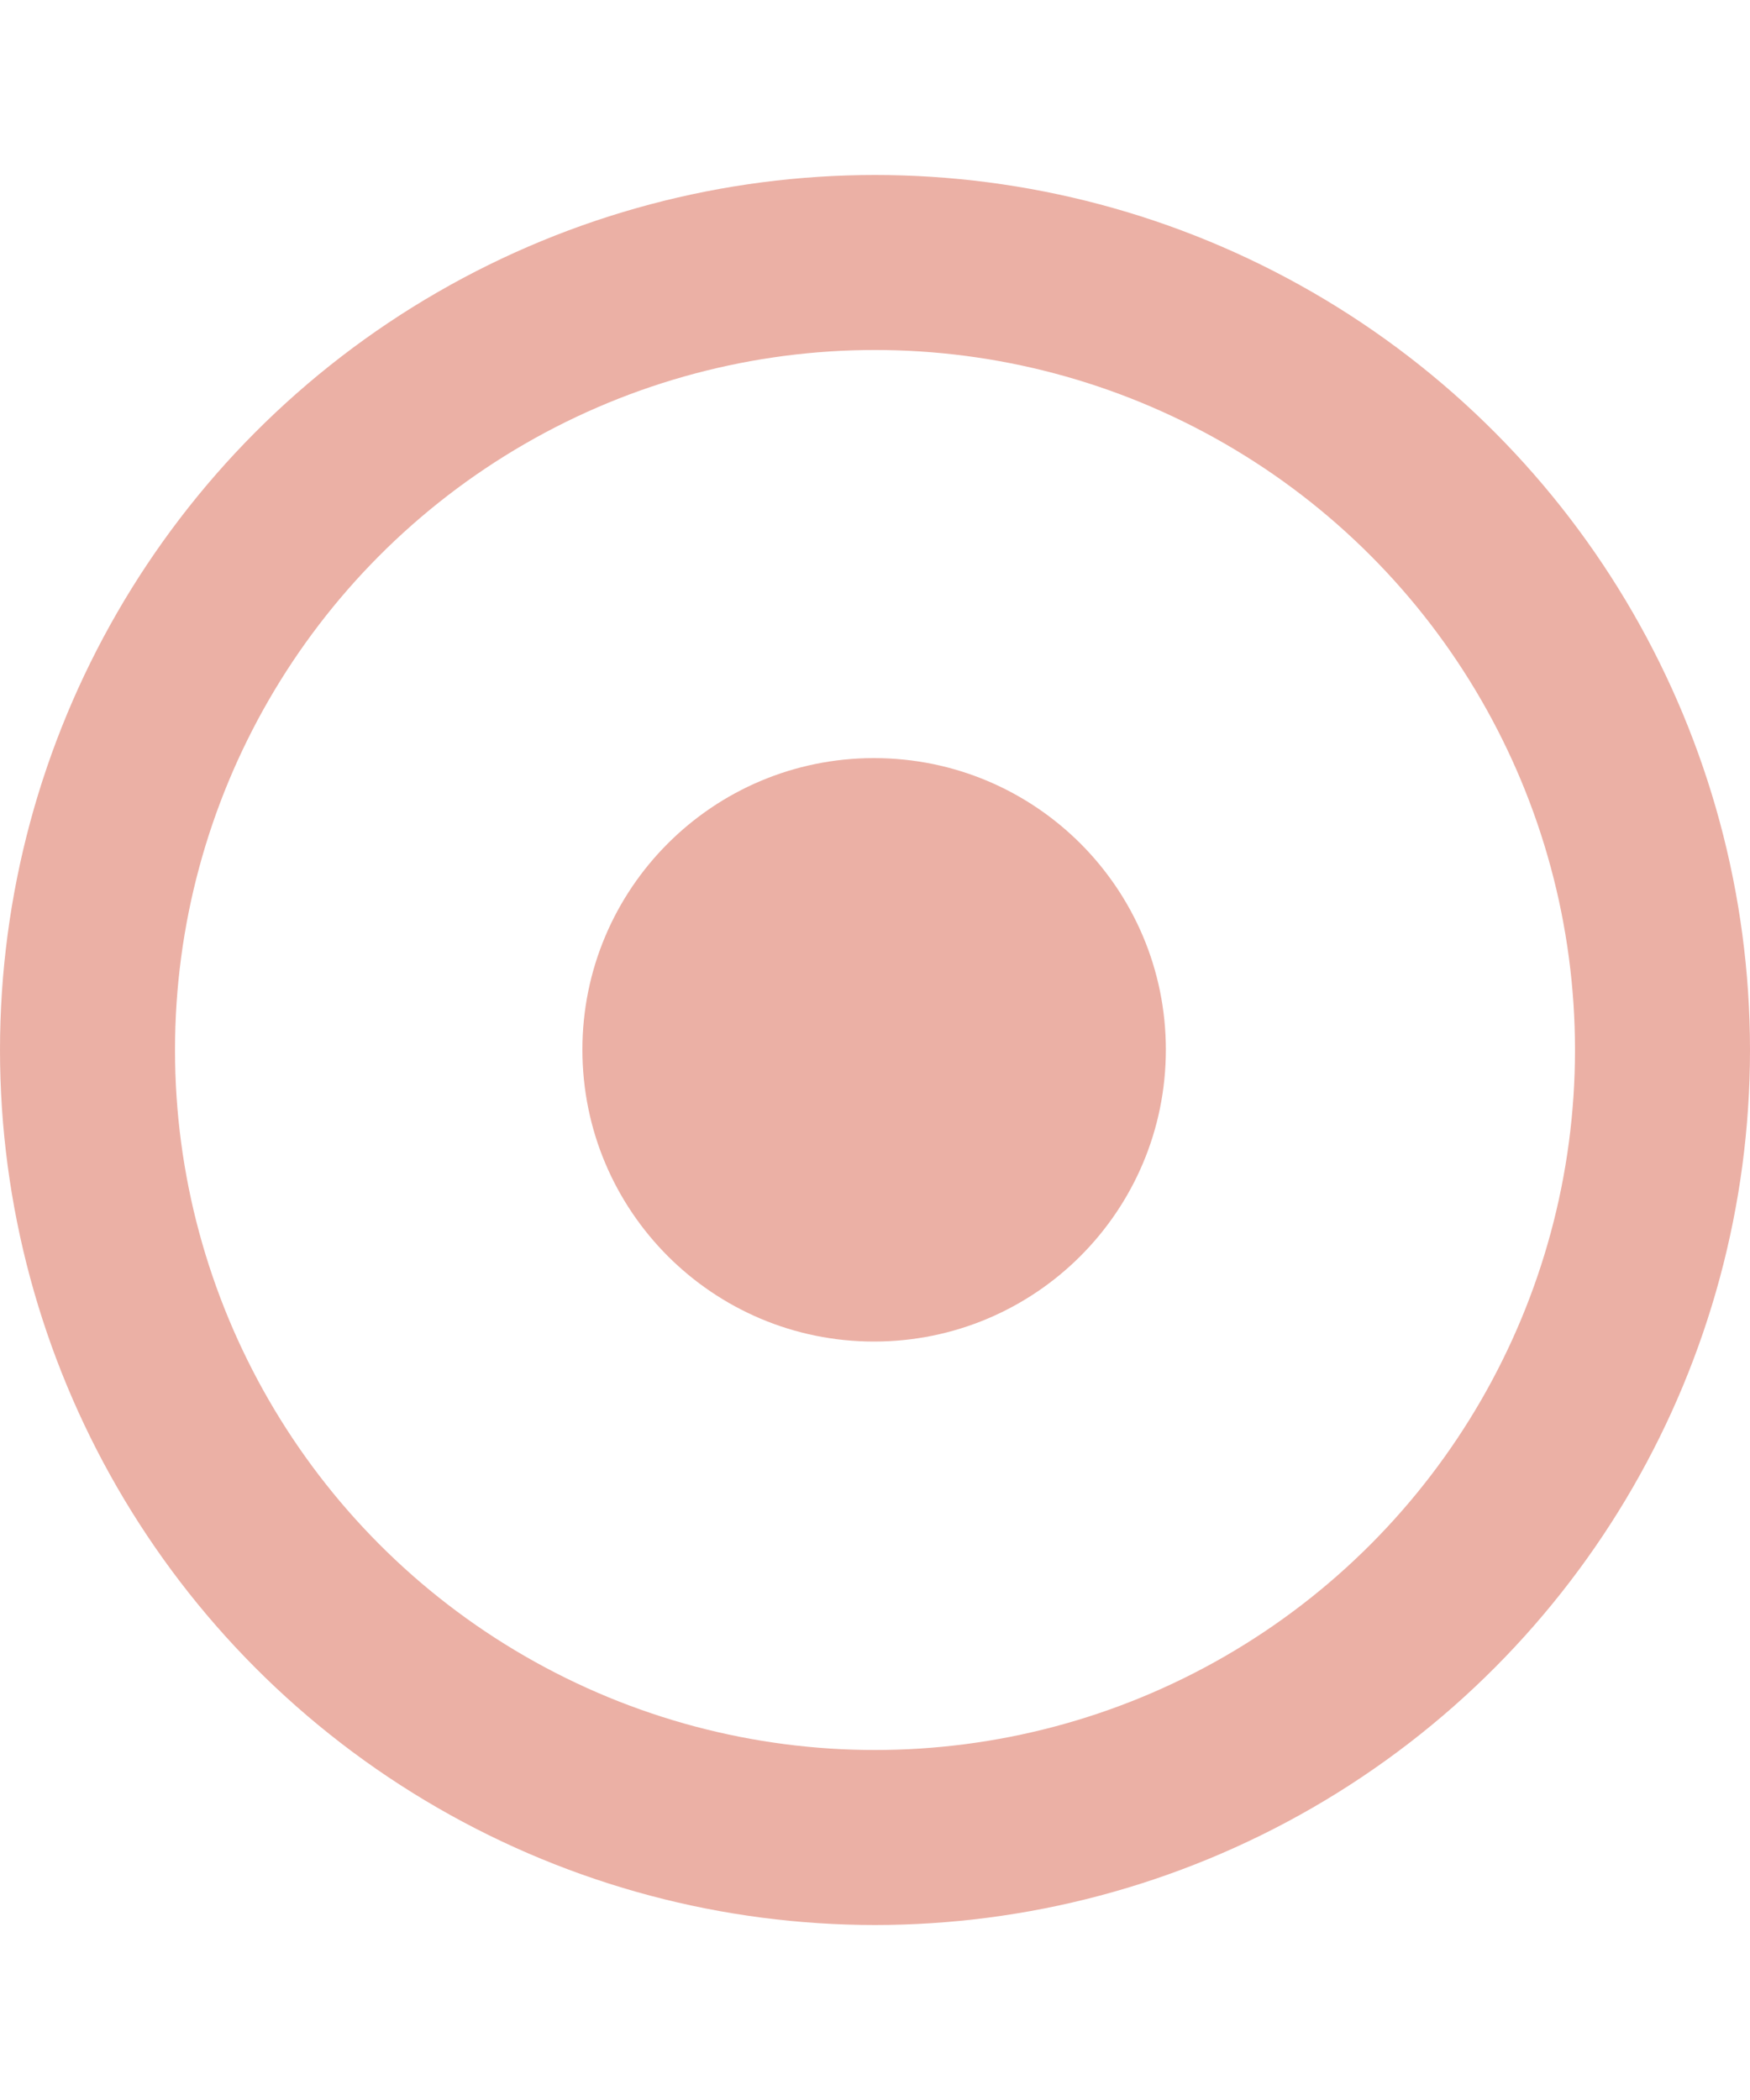
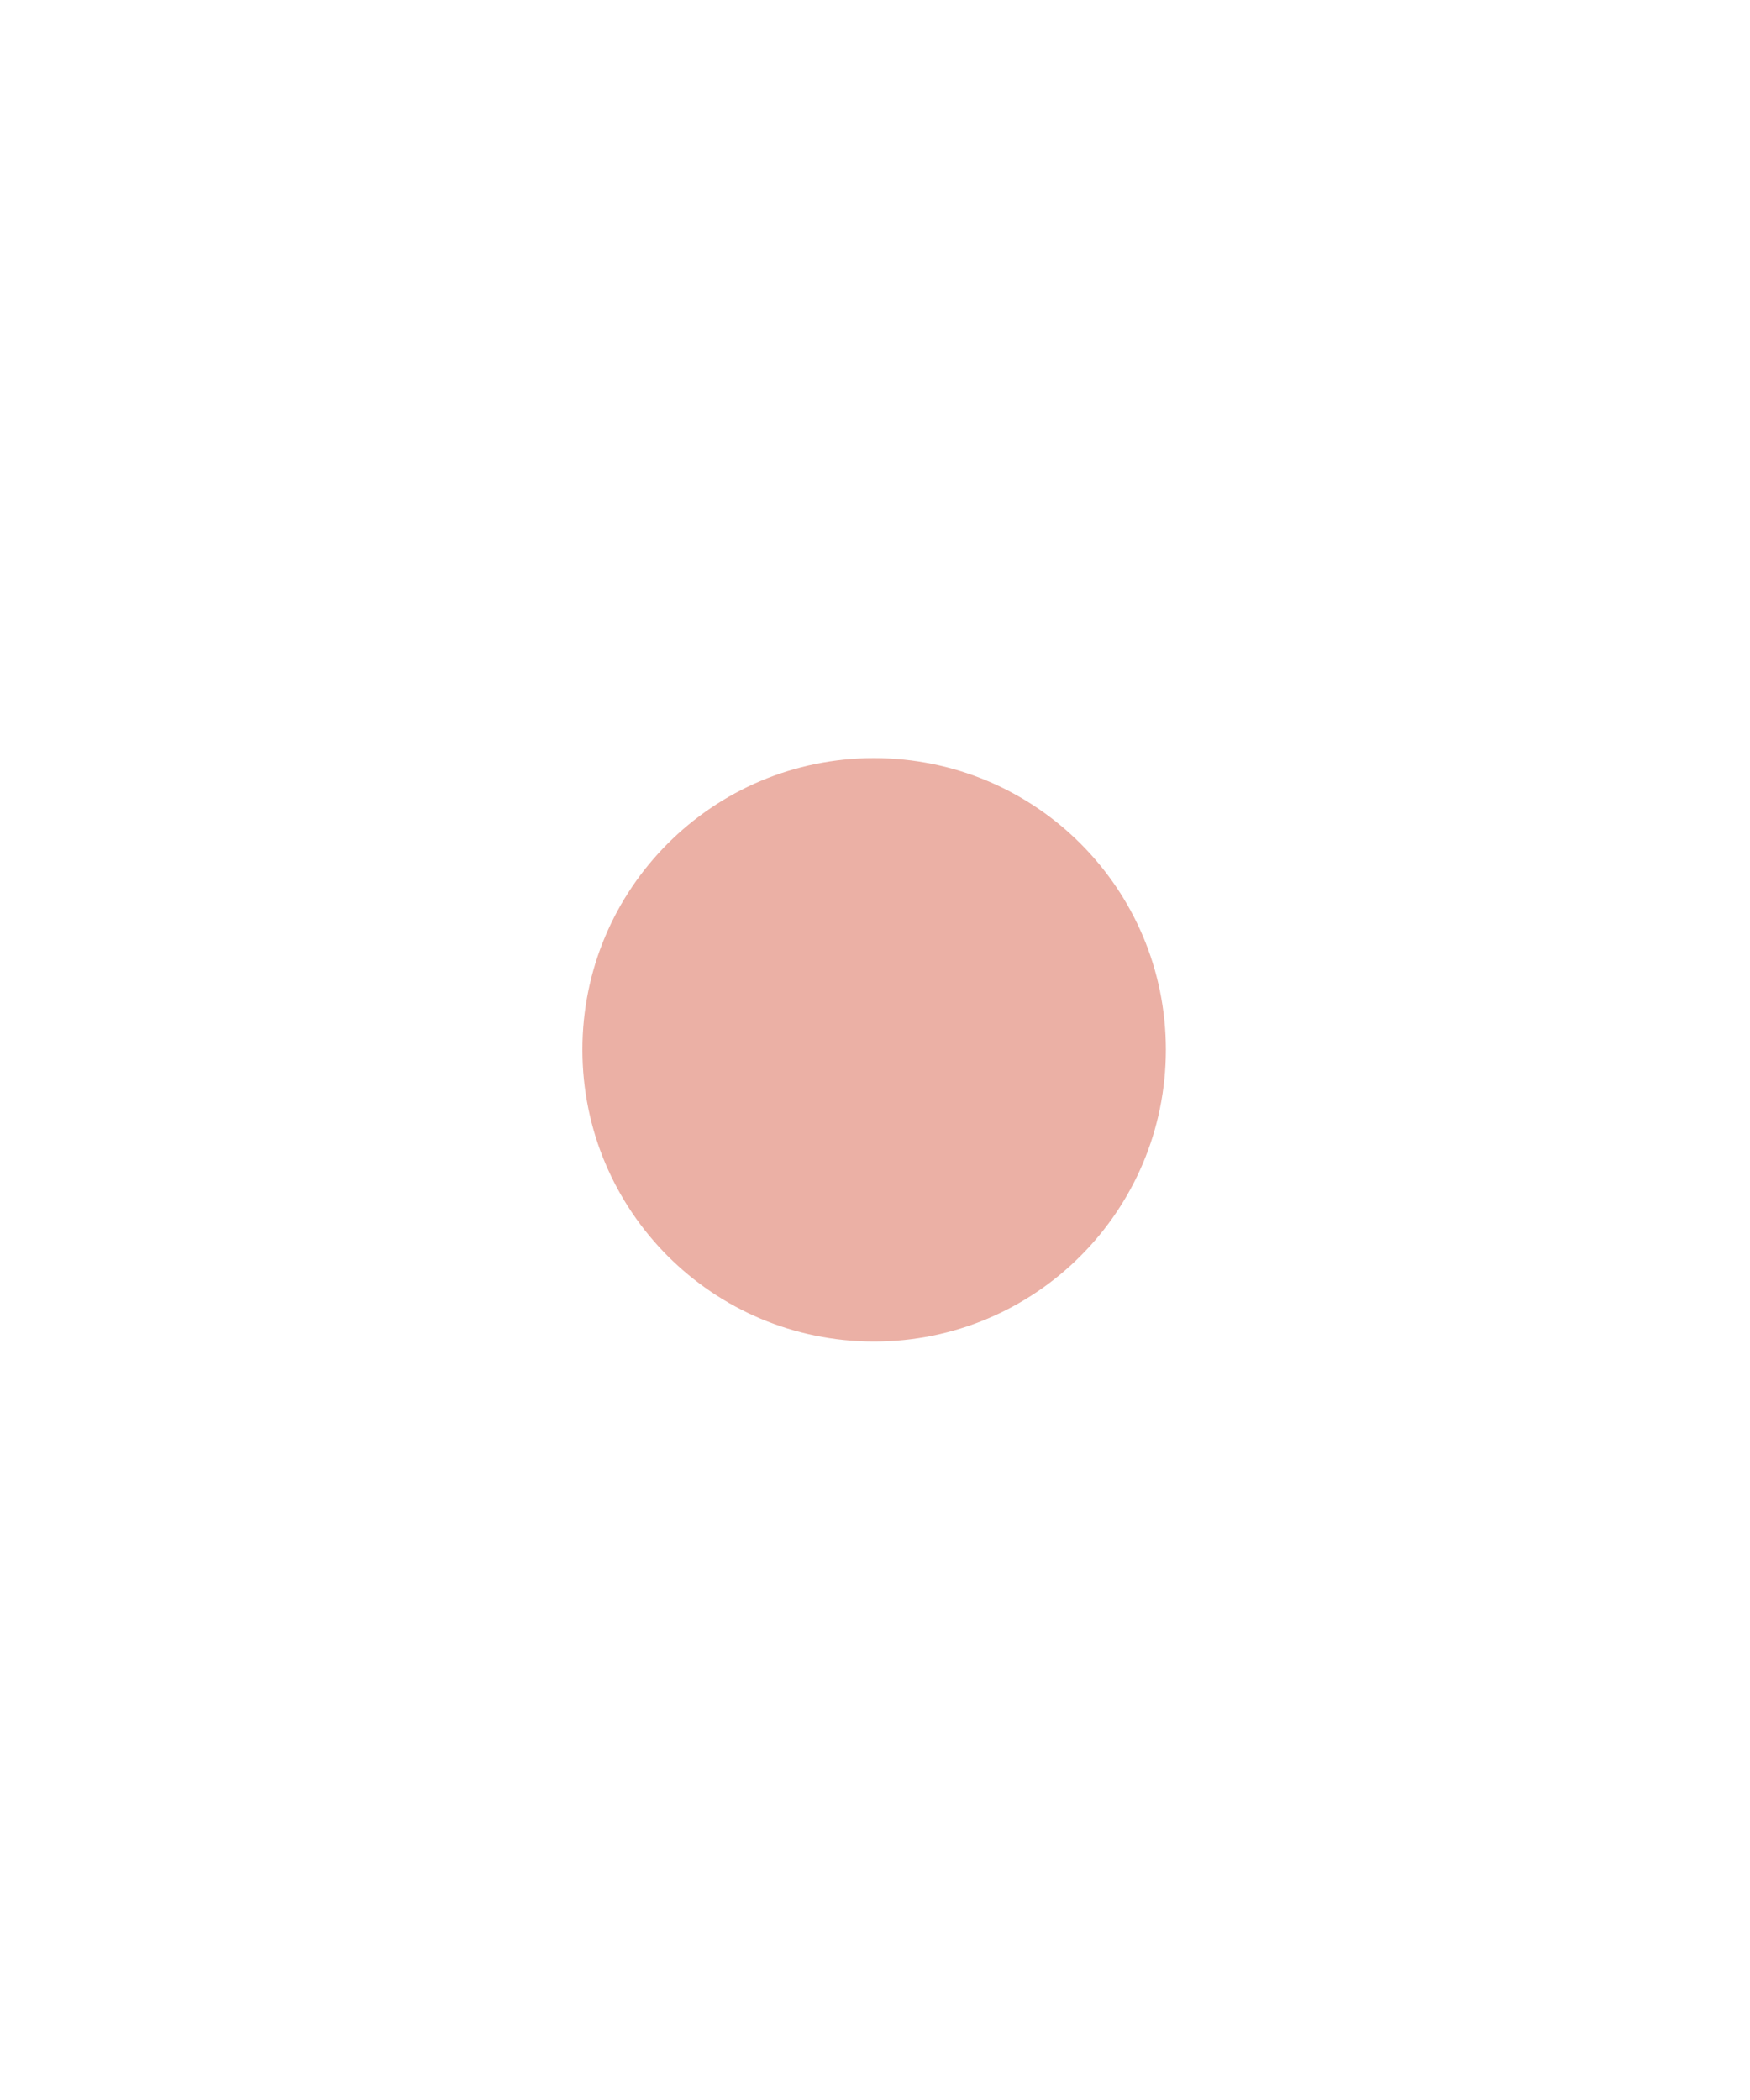
<svg xmlns="http://www.w3.org/2000/svg" width="5" height="6" viewBox="0 0 5 6" fill="none">
-   <circle cx="2.5" cy="3" r="2.25" stroke="#E69C8F" stroke-opacity="0.8" stroke-width="0.5" />
  <path d="M3.331 2.999C3.331 3.46 2.958 3.833 2.497 3.833C2.037 3.833 1.664 3.46 1.664 2.999C1.664 2.539 2.037 2.166 2.497 2.166C2.958 2.166 3.331 2.539 3.331 2.999Z" fill="#E69C8F" fill-opacity="0.8" />
</svg>